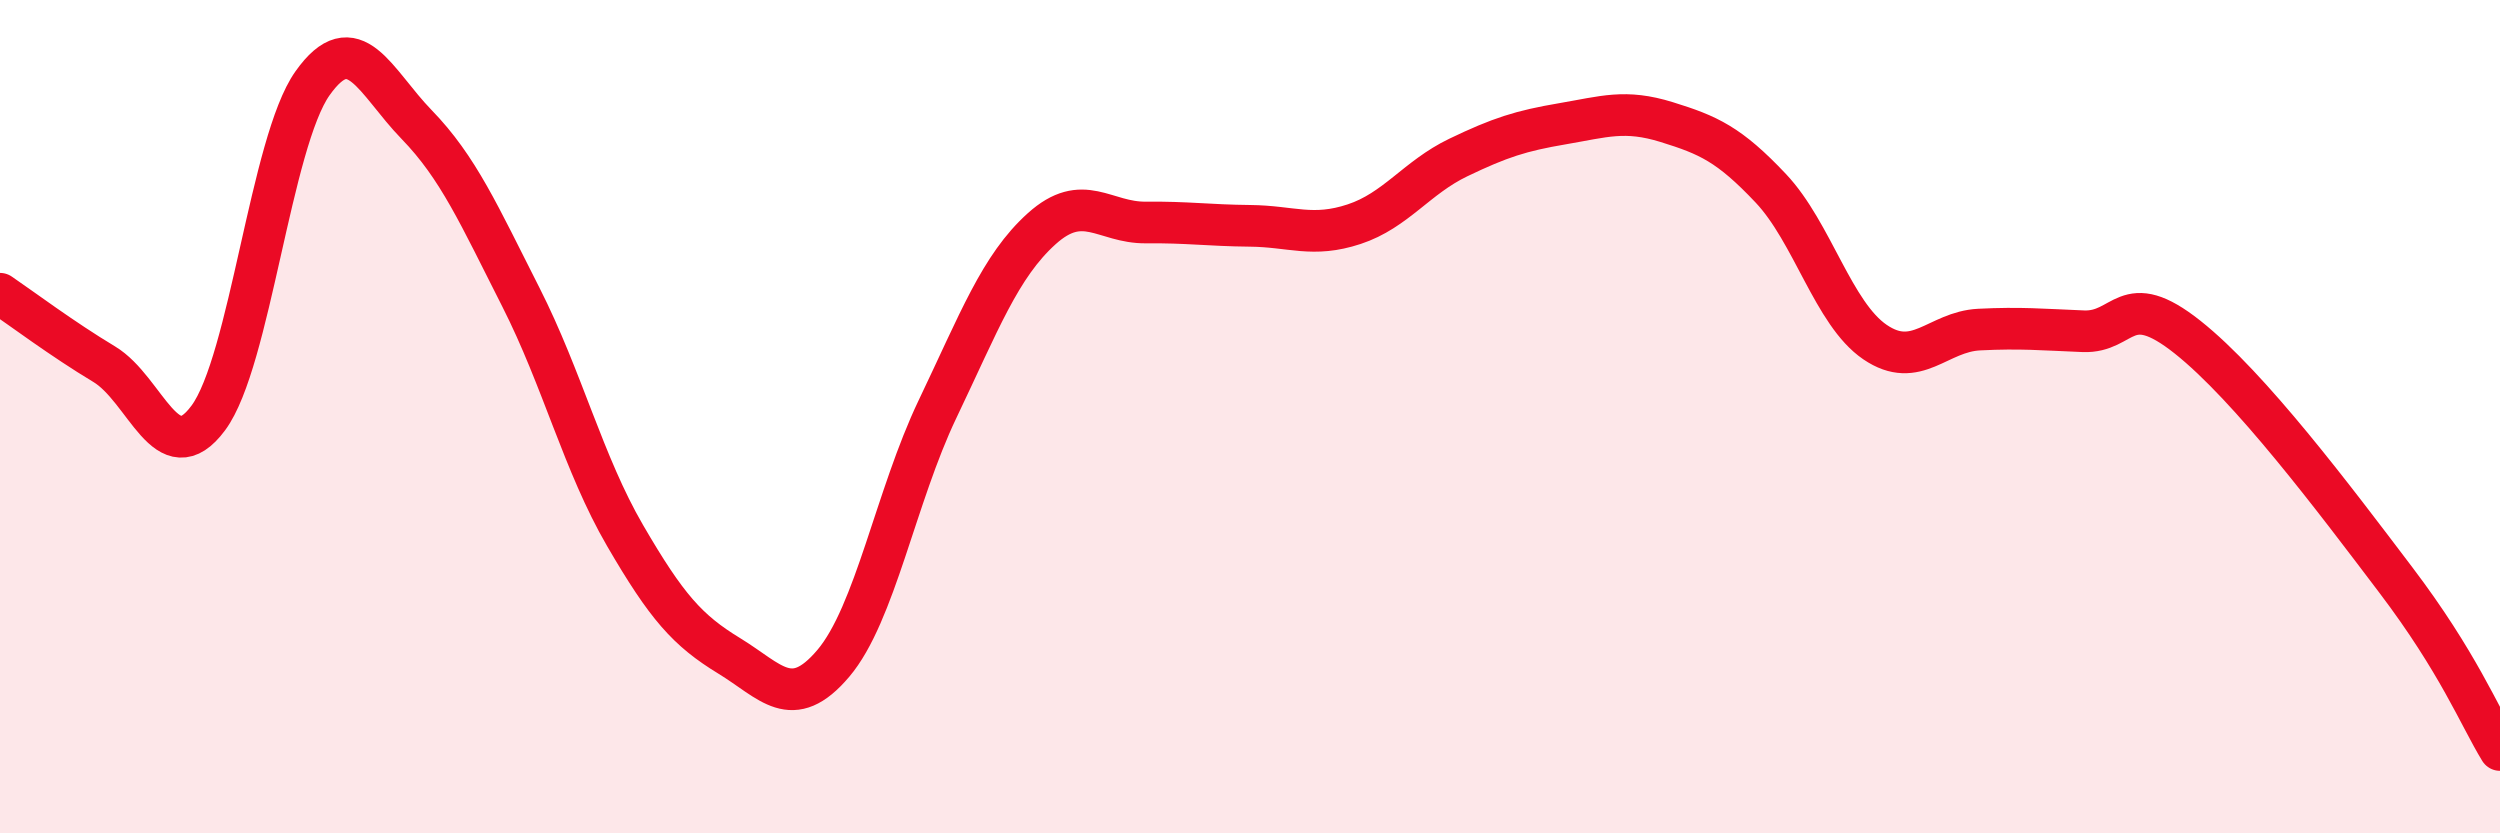
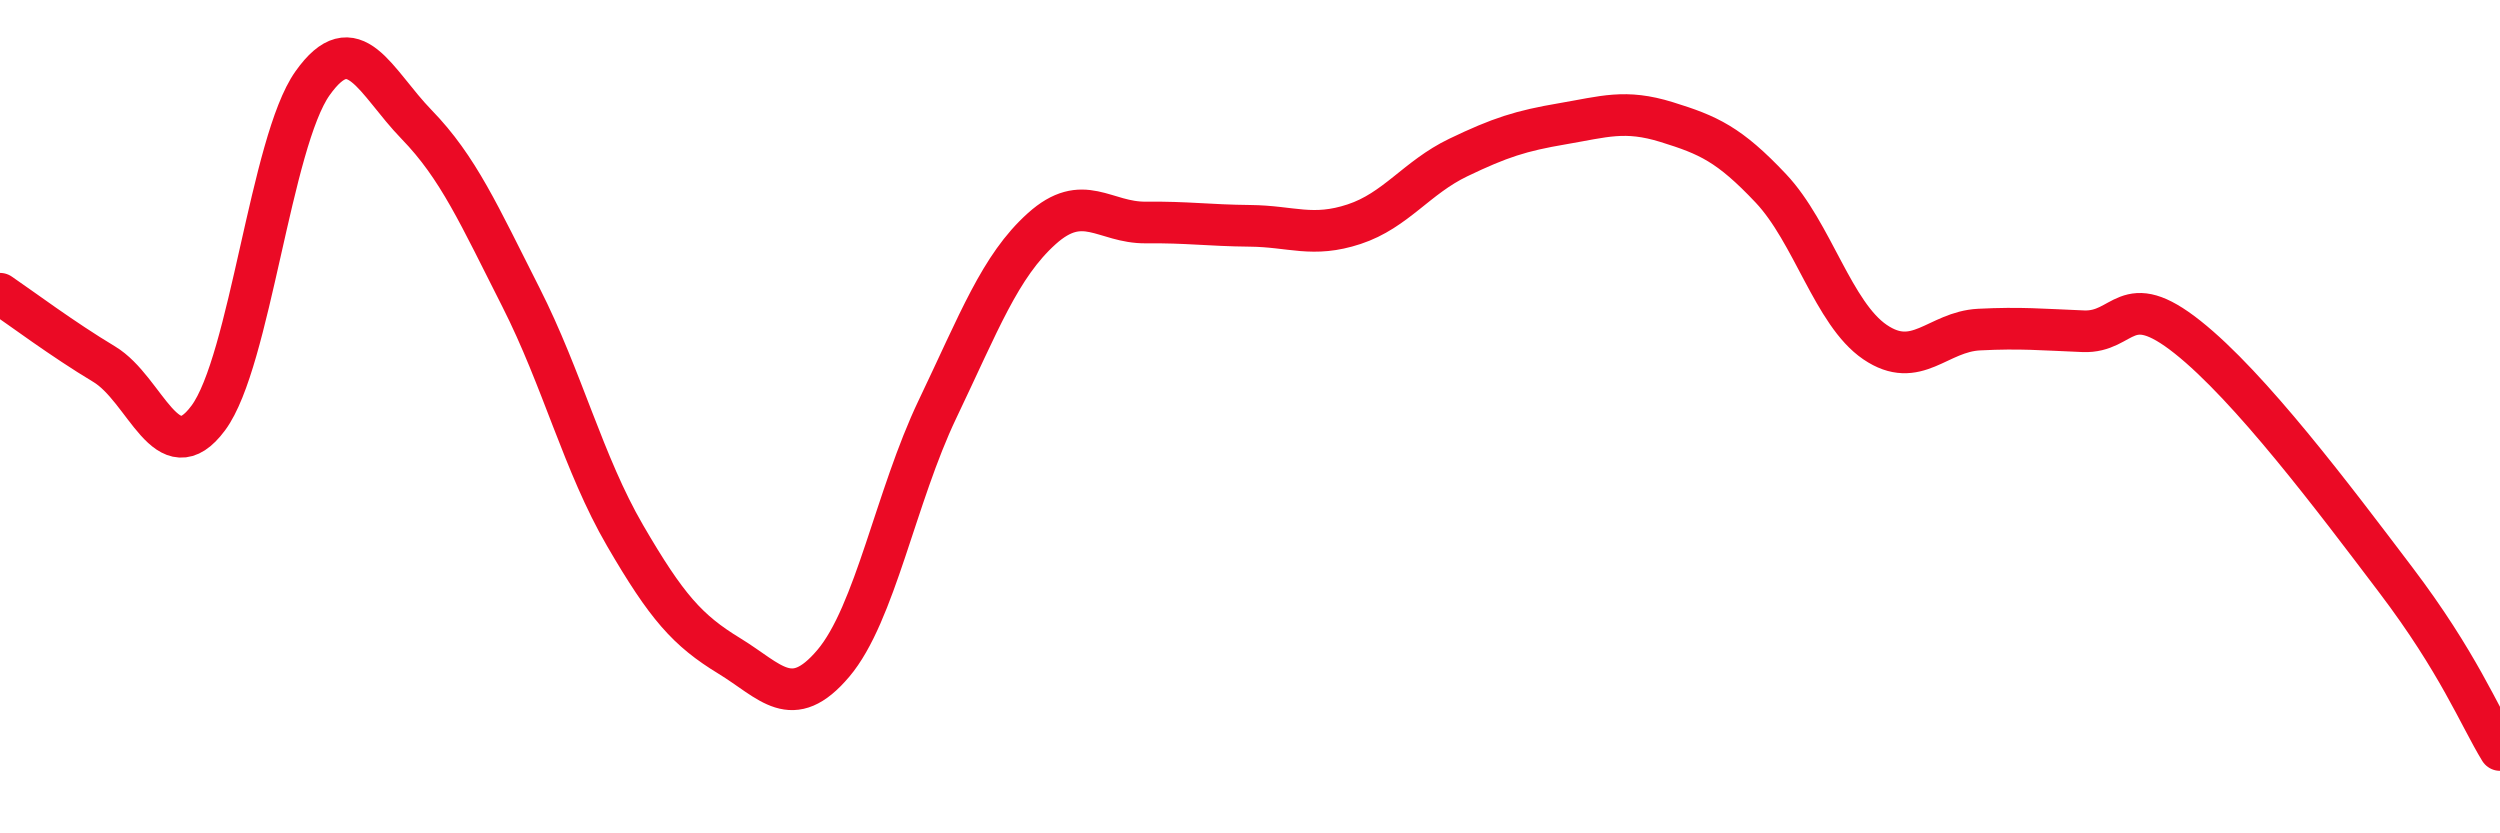
<svg xmlns="http://www.w3.org/2000/svg" width="60" height="20" viewBox="0 0 60 20">
-   <path d="M 0,7.05 C 0.5,7.39 1.5,8.14 2.5,8.74 C 3.5,9.34 4,11.38 5,10.03 C 6,8.68 6.5,3.41 7.5,2 C 8.5,0.59 9,1.96 10,2.99 C 11,4.02 11.5,5.16 12.5,7.13 C 13.5,9.1 14,11.13 15,12.85 C 16,14.57 16.5,15.13 17.5,15.74 C 18.5,16.35 19,17.1 20,15.92 C 21,14.74 21.5,11.91 22.5,9.82 C 23.5,7.73 24,6.39 25,5.49 C 26,4.59 26.5,5.35 27.5,5.34 C 28.5,5.33 29,5.41 30,5.42 C 31,5.43 31.5,5.71 32.5,5.38 C 33.5,5.05 34,4.26 35,3.78 C 36,3.3 36.5,3.14 37.5,2.97 C 38.5,2.8 39,2.62 40,2.93 C 41,3.24 41.5,3.46 42.5,4.52 C 43.5,5.58 44,7.53 45,8.21 C 46,8.89 46.5,7.96 47.5,7.91 C 48.5,7.86 49,7.91 50,7.95 C 51,7.99 51,6.9 52.5,8.09 C 54,9.28 56,11.94 57.5,13.92 C 59,15.9 59.5,17.18 60,18L60 20L0 20Z" fill="#EB0A25" opacity="0.1" stroke-linecap="round" stroke-linejoin="round" />
  <path d="M 0,7.05 C 0.5,7.39 1.5,8.14 2.5,8.74 C 3.5,9.34 4,11.38 5,10.03 C 6,8.68 6.5,3.41 7.5,2 C 8.5,0.59 9,1.96 10,2.99 C 11,4.02 11.5,5.16 12.5,7.13 C 13.5,9.1 14,11.13 15,12.85 C 16,14.57 16.5,15.13 17.5,15.74 C 18.5,16.35 19,17.1 20,15.92 C 21,14.74 21.5,11.91 22.5,9.82 C 23.5,7.73 24,6.39 25,5.49 C 26,4.59 26.5,5.35 27.5,5.34 C 28.5,5.33 29,5.41 30,5.42 C 31,5.43 31.5,5.71 32.5,5.38 C 33.5,5.05 34,4.26 35,3.78 C 36,3.3 36.5,3.14 37.5,2.97 C 38.5,2.8 39,2.62 40,2.93 C 41,3.24 41.5,3.46 42.5,4.52 C 43.5,5.58 44,7.53 45,8.21 C 46,8.89 46.5,7.96 47.5,7.91 C 48.5,7.86 49,7.91 50,7.95 C 51,7.99 51,6.9 52.5,8.09 C 54,9.28 56,11.94 57.5,13.92 C 59,15.9 59.5,17.18 60,18" stroke="#EB0A25" stroke-width="1" fill="none" stroke-linecap="round" stroke-linejoin="round" />
</svg>